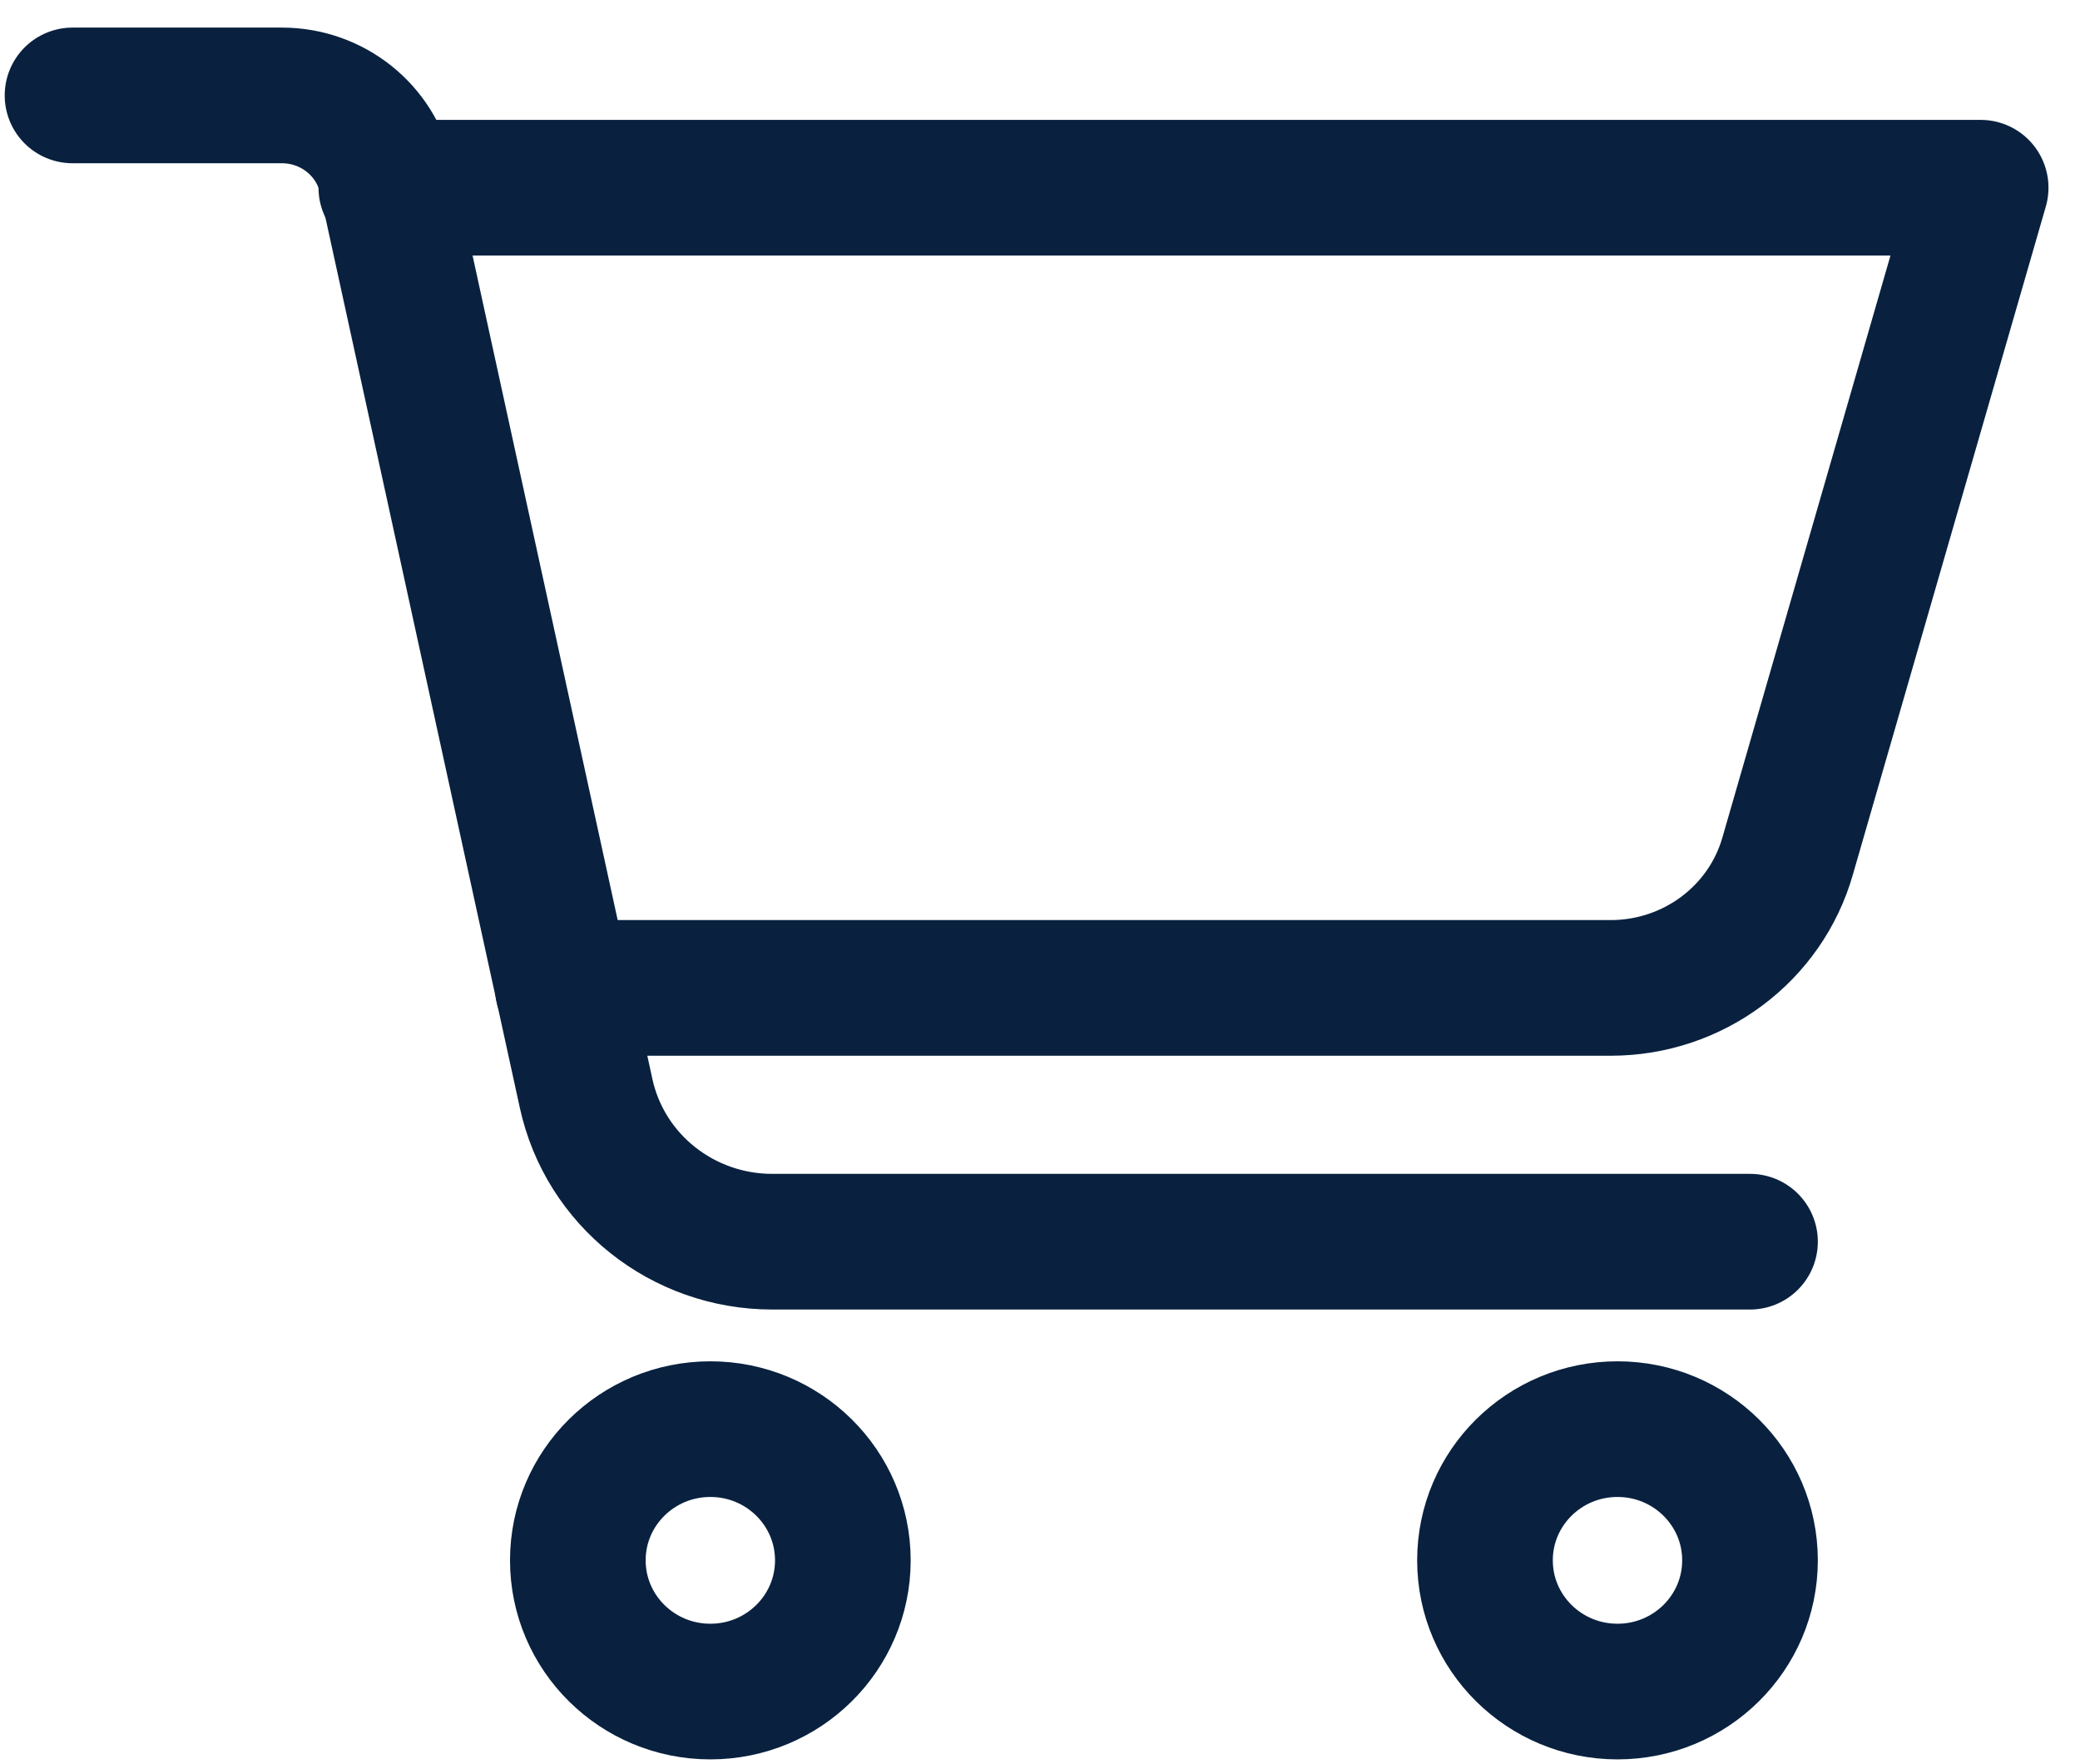
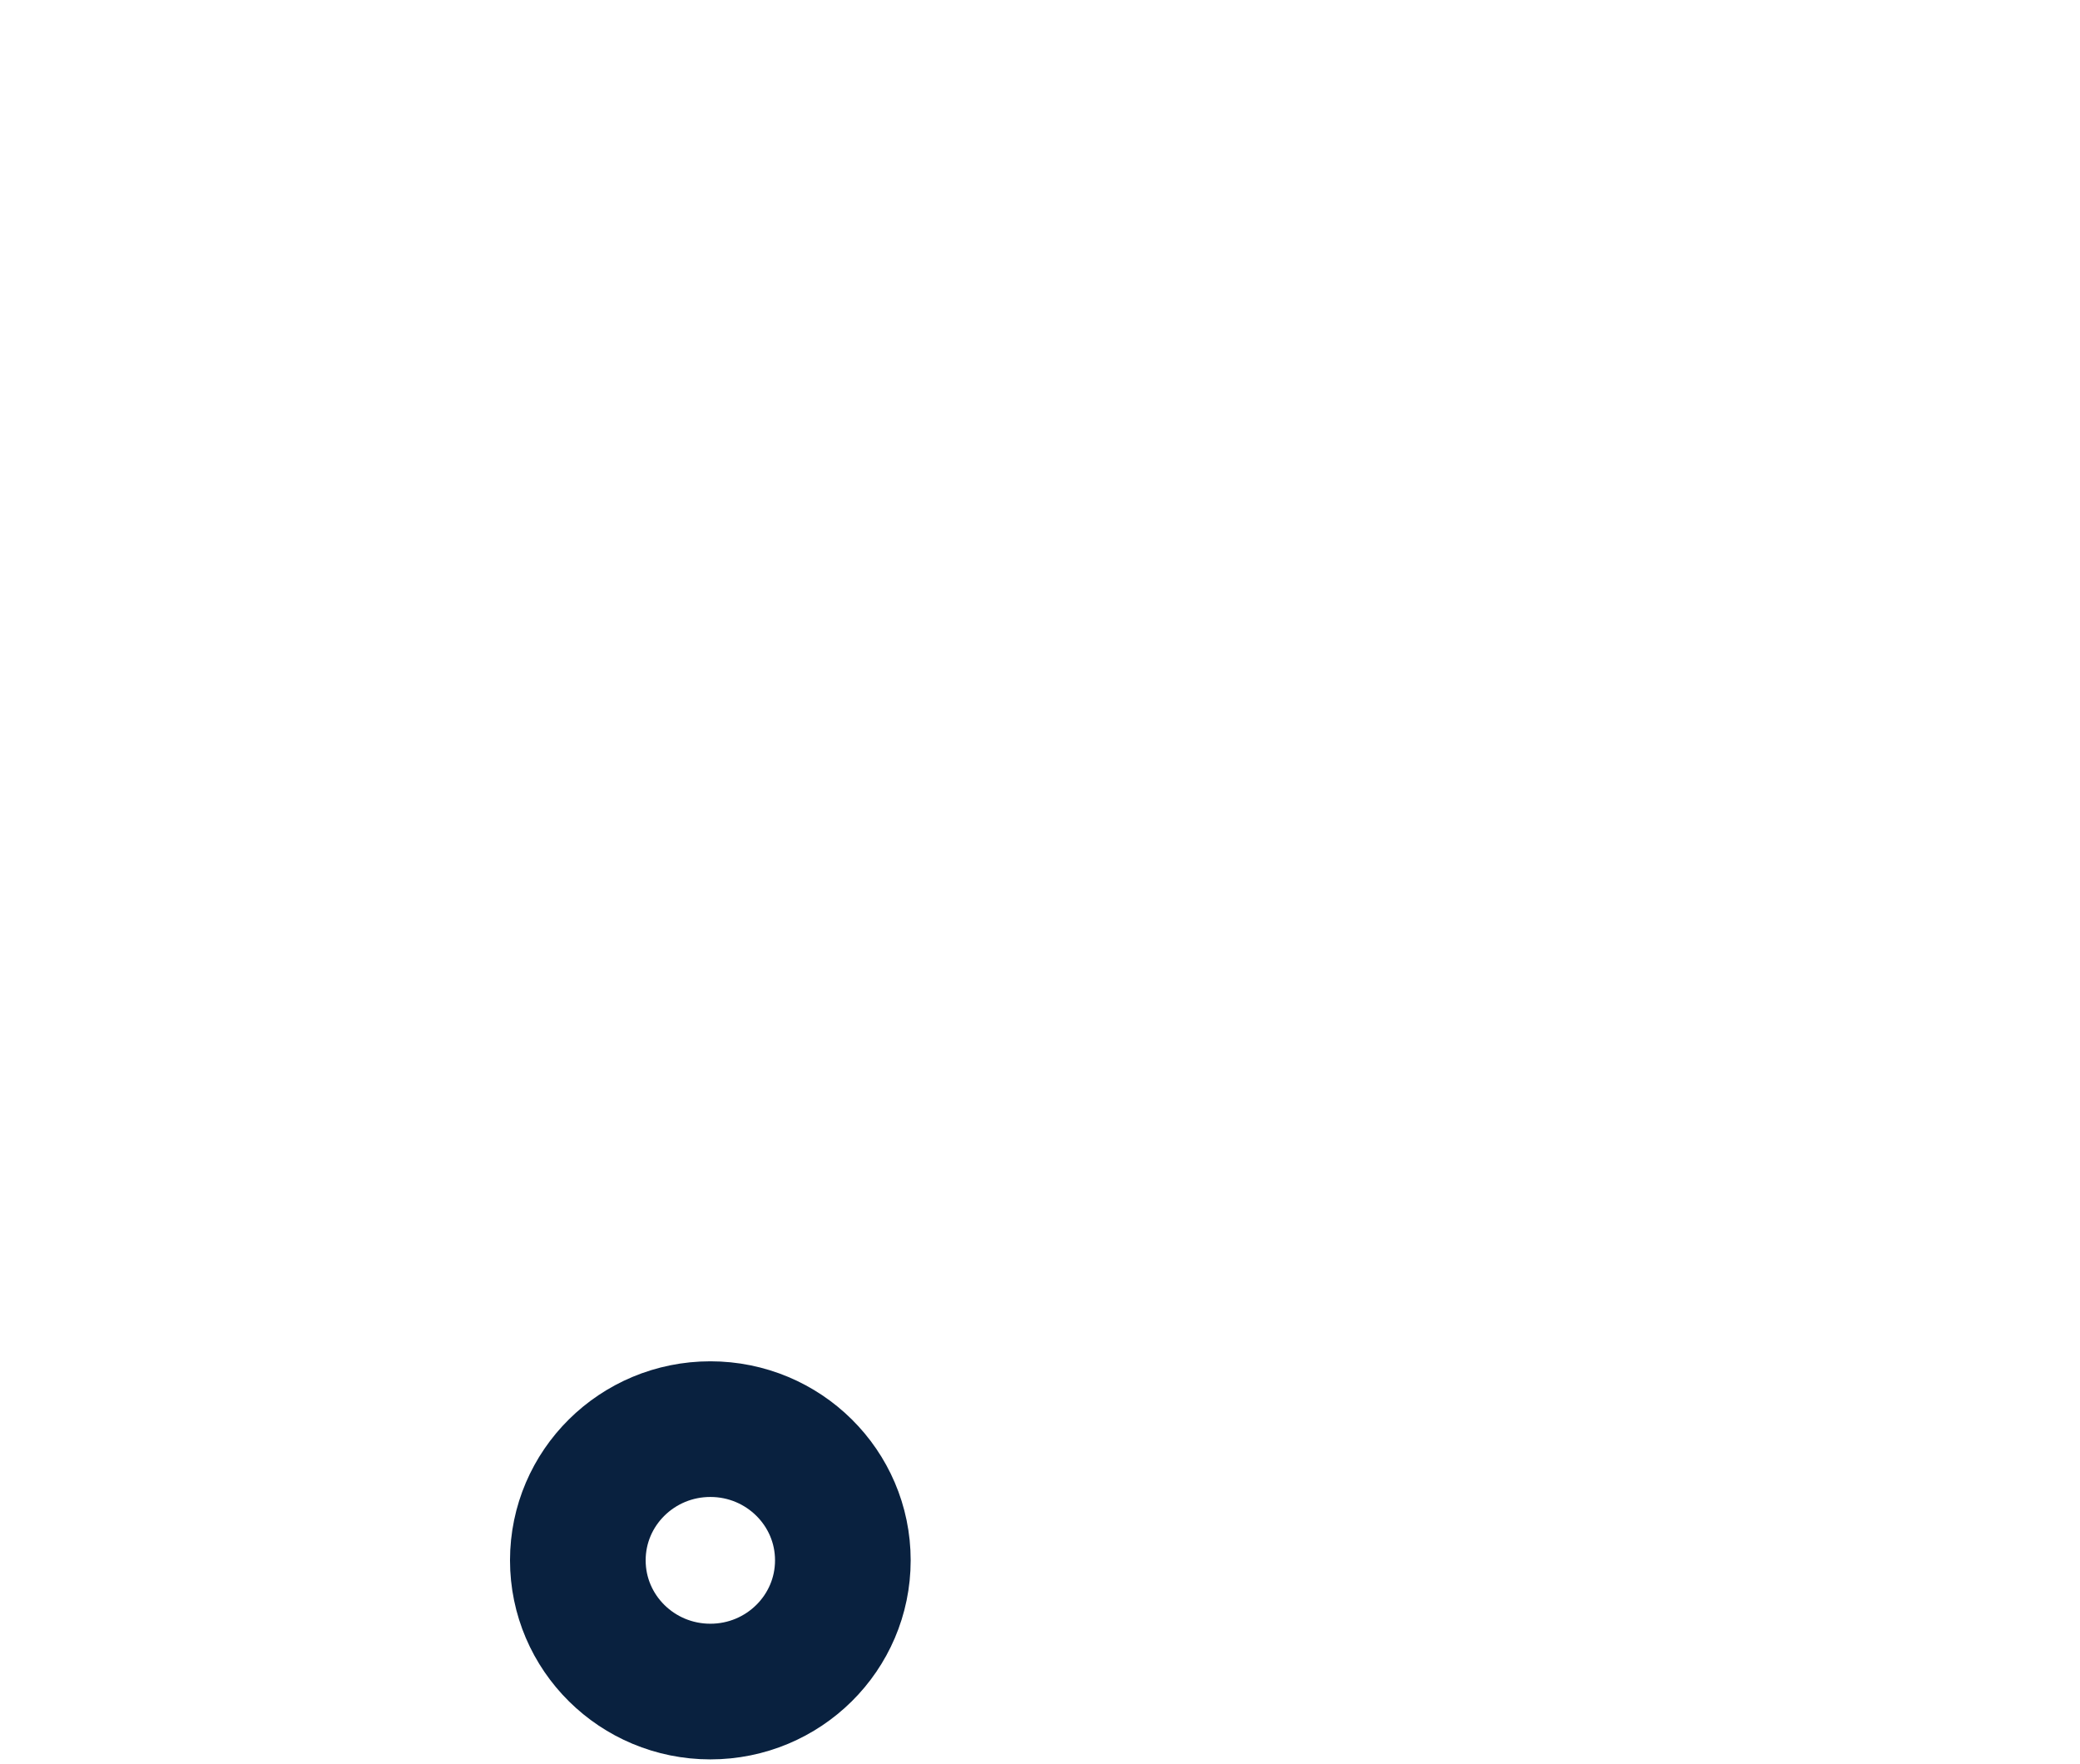
<svg xmlns="http://www.w3.org/2000/svg" width="46" height="39" viewBox="0 0 46 39" fill="none">
-   <path d="M1.604 2.11H6.235C7.347 2.11 8.309 2.875 8.544 3.949L12.961 24.174C13.378 26.098 15.1 27.458 17.078 27.458H38.702" stroke="#09213f" stroke-width="3" stroke-linecap="round" stroke-linejoin="round" />
-   <path d="M12.448 21.846H35.622C37.44 21.846 39.044 20.656 39.536 18.924L43.803 4.151H8.544" stroke="#09213f" stroke-width="3" stroke-linecap="round" stroke-linejoin="round" />
  <path d="M15.71 37.406C17.328 37.406 18.64 36.107 18.64 34.504C18.64 32.902 17.328 31.603 15.71 31.603C14.091 31.603 12.779 32.902 12.779 34.504C12.779 36.107 14.091 37.406 15.71 37.406Z" stroke="#09213f" stroke-width="3" stroke-linecap="round" stroke-linejoin="round" />
-   <path d="M35.772 37.406C37.39 37.406 38.702 36.107 38.702 34.504C38.702 32.902 37.39 31.603 35.772 31.603C34.153 31.603 32.841 32.902 32.841 34.504C32.841 36.107 34.153 37.406 35.772 37.406Z" stroke="#09213f" stroke-width="3" stroke-linecap="round" stroke-linejoin="round" />
</svg>